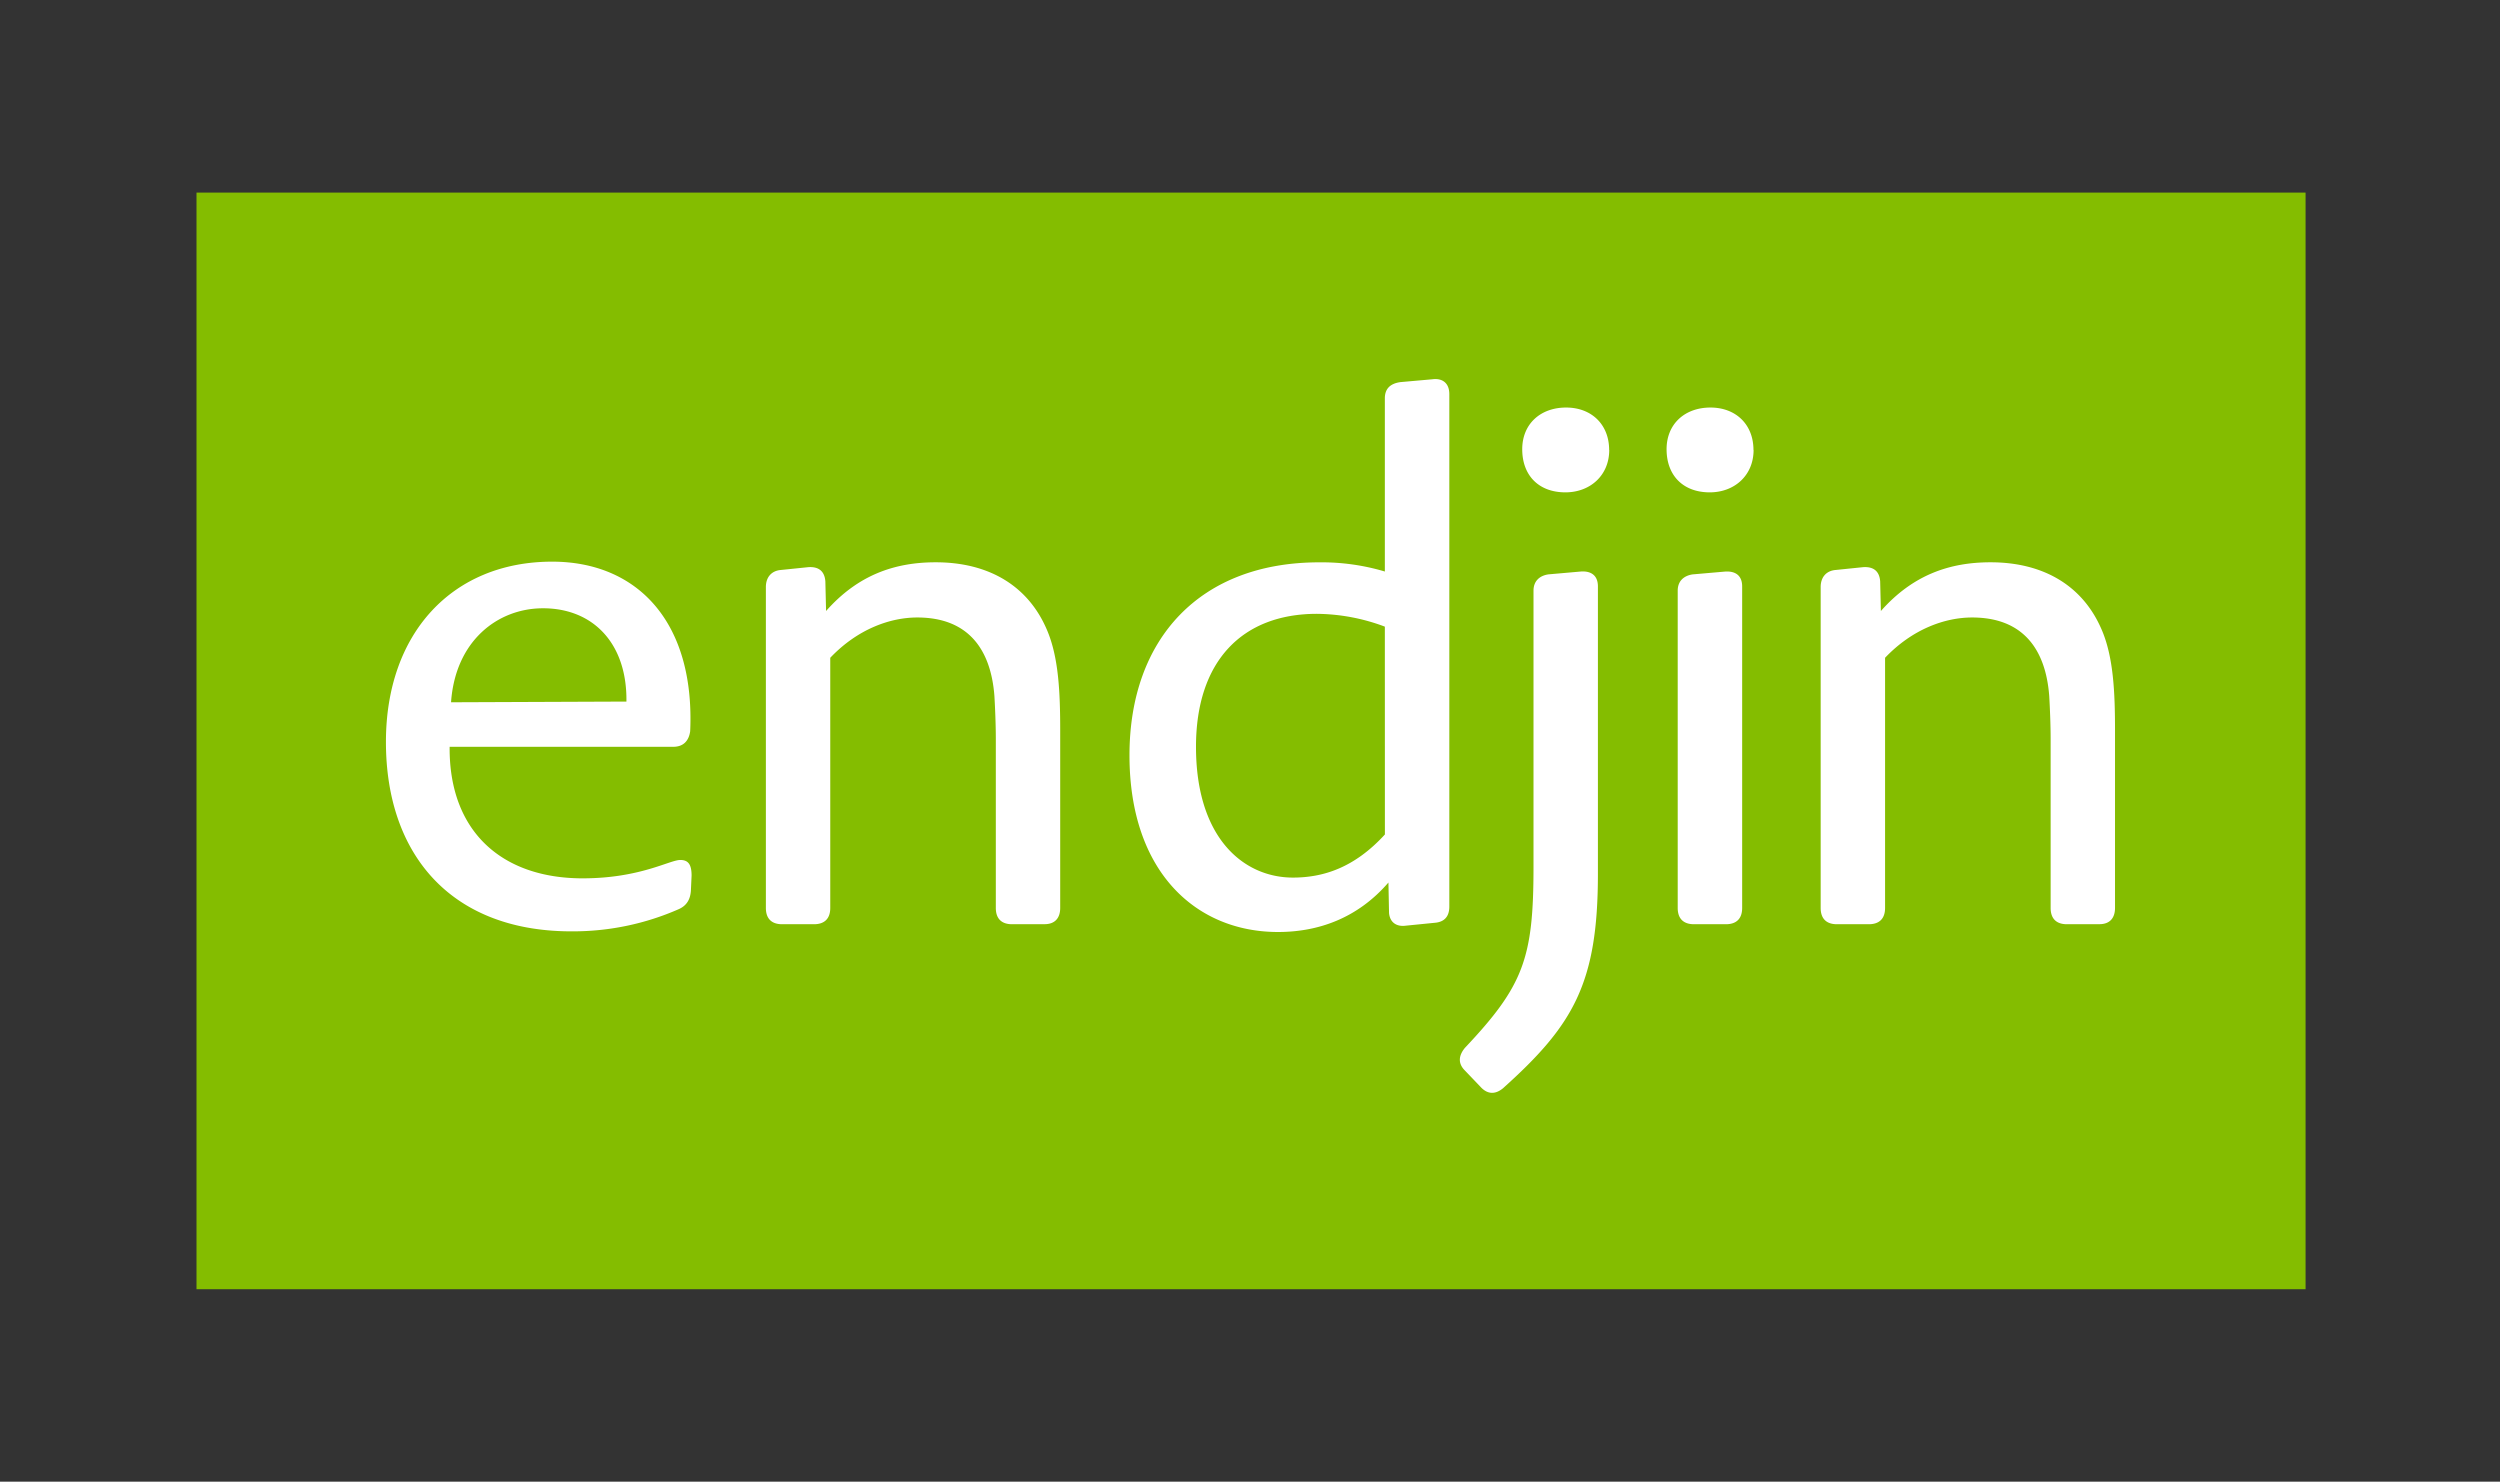
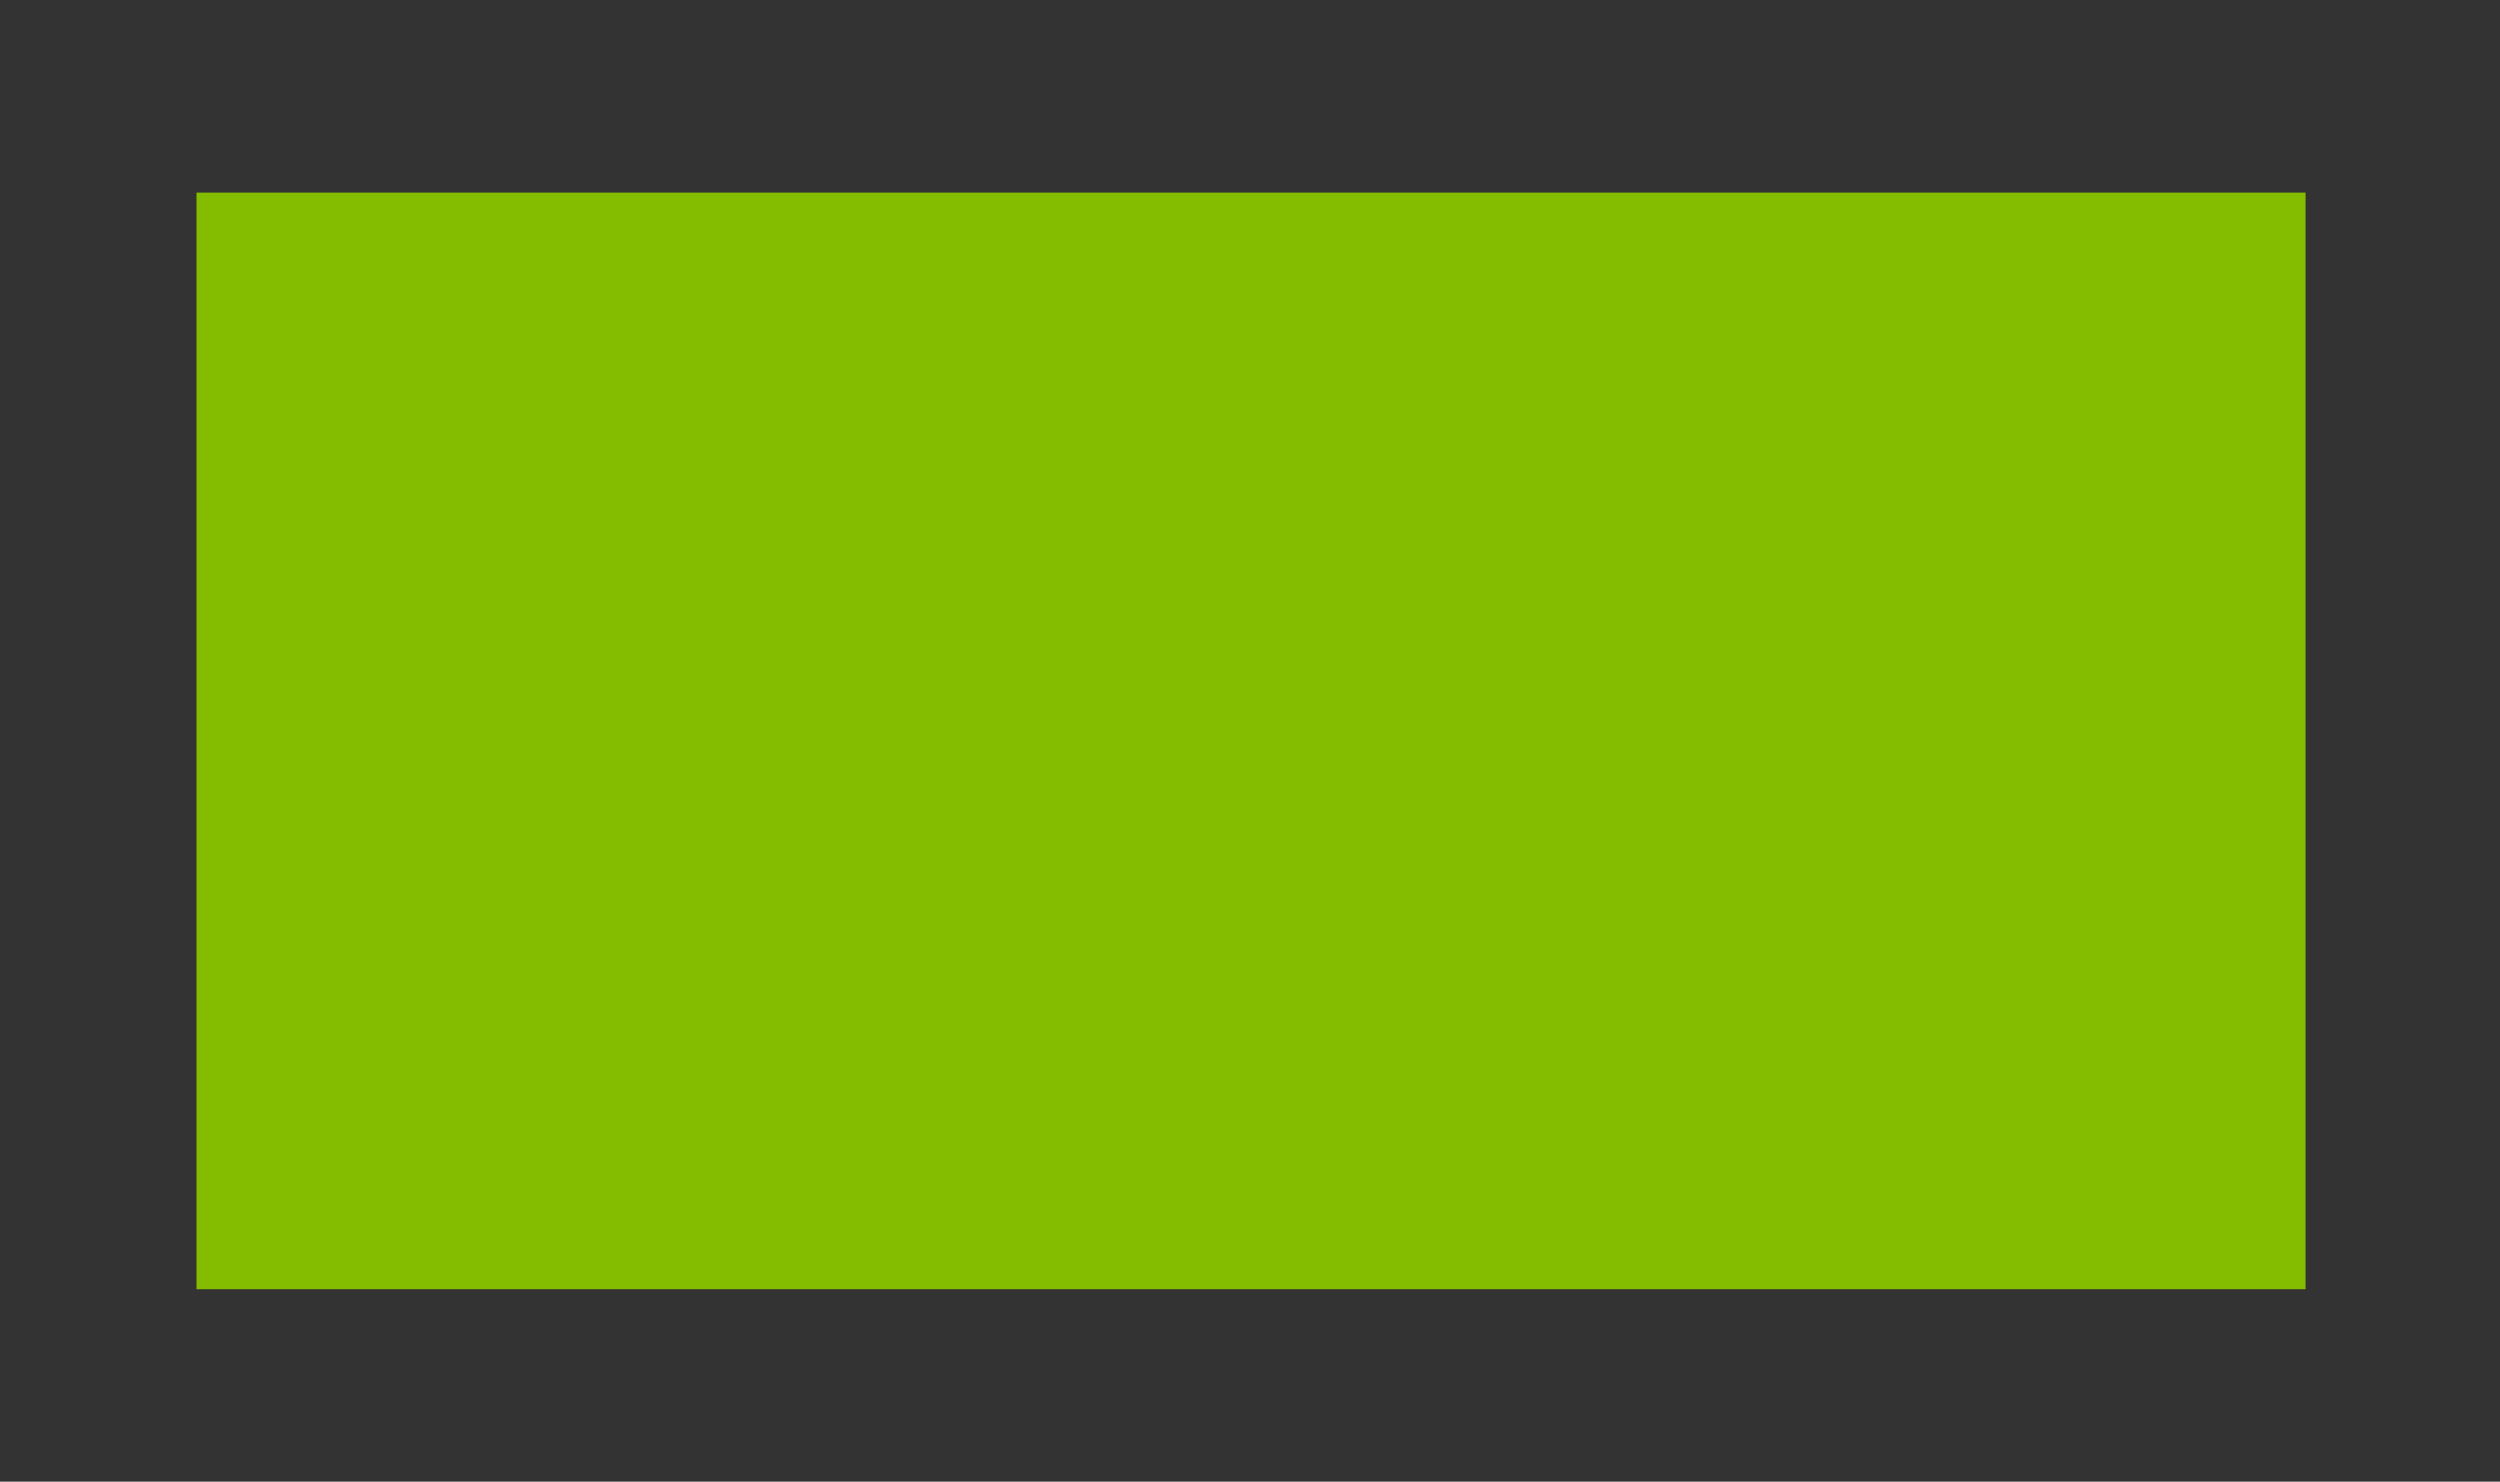
<svg xmlns="http://www.w3.org/2000/svg" id="Logotype_without_strapline" data-name="Logotype without strapline" viewBox="0 0 1026.34 608.27">
  <rect x="0" y="0" width="1026.34" height="608.27" fill="#333333" stroke="none" />
  <defs>
    <style>.cls-1{fill:#84bd00;}.cls-2{fill:#fff;}</style>
  </defs>
  <title>endjin_LTSolo_Lg_White-out-Block</title>
  <rect class="cls-1" x="80.67" y="79.07" width="865.85" height="450.2" />
-   <path class="cls-2" d="M276.38,306.59H184.59c-.29,34.82,21.49,54,54.6,54,23.53,0,35.73-7.54,40.08-7.54,3.2,0,4.65,1.74,4.65,6.38l-.29,6.38c-.29,3.49-1.74,6.09-5.23,7.54a107.81,107.81,0,0,1-42.41,9c-50.54.58-77.55-31.34-77.55-77.77,0-44.68,27.3-74,68.25-74,34.86,0,58.68,24.66,56.65,69.64C282.77,304.27,280.45,306.59,276.38,306.59Zm-53.45-56.87c-18.58,0-36,13.34-37.76,38.59l72-.29C257.5,264.23,243.56,249.72,222.93,249.72ZM415.5,379.43c-4.36,0-6.68-2.32-6.68-6.68V303.4c0-5.8-.29-12.77-.58-17.7-1.46-19.15-10.75-32.2-31.67-32.2-11,0-24.39,4.64-35.72,16.54V372.75c0,4.35-2.32,6.68-6.68,6.68H321.1c-4.35,0-6.68-2.32-6.68-6.68V241c0-4.06,2.33-6.67,6.1-7l11.32-1.16c4.36-.29,6.68,1.74,7,5.81l.29,12.19c13.07-14.8,28.17-20,45-20,22.07,0,38,9.87,45.6,27.57,4.93,11.32,5.52,26.11,5.52,41.49v72.83c0,4.35-2.33,6.68-6.39,6.68Zm161.75.58c-4.07.58-6.68-1.45-7-5.22L570,362.31c-12.78,14.8-29,20.31-45.31,20.31-33.69,0-61-24.67-61-72.55s29-79.21,77.84-79.21a90.72,90.72,0,0,1,27,3.77V163.54c0-4.06,2.32-6.09,6.39-6.67L588,155.71c4.36-.58,7,1.74,7,6.09V372.17c0,4.07-2,6.39-6.1,6.68Zm-8.72-122.75A80.86,80.86,0,0,0,540.64,252C510.16,252,491,271.19,491,306.59c0,37.73,19.75,53.69,39.79,53.69,12.49,0,25.28-4.06,37.76-17.7ZM656,358.82c0,45-10.17,62.1-38.93,87.92-3.48,2.9-6.68,2.32-9.29-.58l-6.39-6.68c-2.9-2.9-2.61-6.09,0-9.28,24.11-25.54,28.17-36.85,28.17-74.29V242.47c0-3.77,2.32-6.1,6.1-6.67L649,234.63c4.36-.29,7,1.74,7,6.1Zm4.65-174.1c0,10.45-7.84,17.41-18,17.41-11,0-17.72-7-17.72-17.7,0-10.44,7.55-17.12,18-17.12S660.61,174.28,660.61,184.72Zm59.26,0c0,10.45-7.84,17.41-18,17.41-11,0-17.72-7-17.72-17.7,0-10.44,7.55-17.12,18-17.12S719.86,174.28,719.86,184.72ZM708.54,379.43c4.35,0,6.68-2.32,6.68-6.68v-132c0-4.35-2.61-6.38-7-6.1l-13.36,1.16c-3.78.58-6.1,2.9-6.1,6.67V372.75c0,4.35,2.33,6.68,6.68,6.68Zm140,0c-4.36,0-6.68-2.32-6.68-6.68V303.4c0-5.8-.29-12.77-.58-17.7-1.45-19.15-10.75-32.2-31.66-32.2-11,0-24.39,4.64-35.73,16.54V372.75c0,4.35-2.32,6.68-6.68,6.68H754.13c-4.36,0-6.68-2.32-6.68-6.68V241c0-4.06,2.32-6.67,6.1-7l11.33-1.16c4.36-.29,6.69,1.74,7,5.81l.29,12.19c13.08-14.8,28.17-20,45-20,22.07,0,38,9.87,45.6,27.57,4.93,11.32,5.52,26.11,5.52,41.49v72.83c0,4.35-2.32,6.68-6.39,6.68Z" />
</svg>